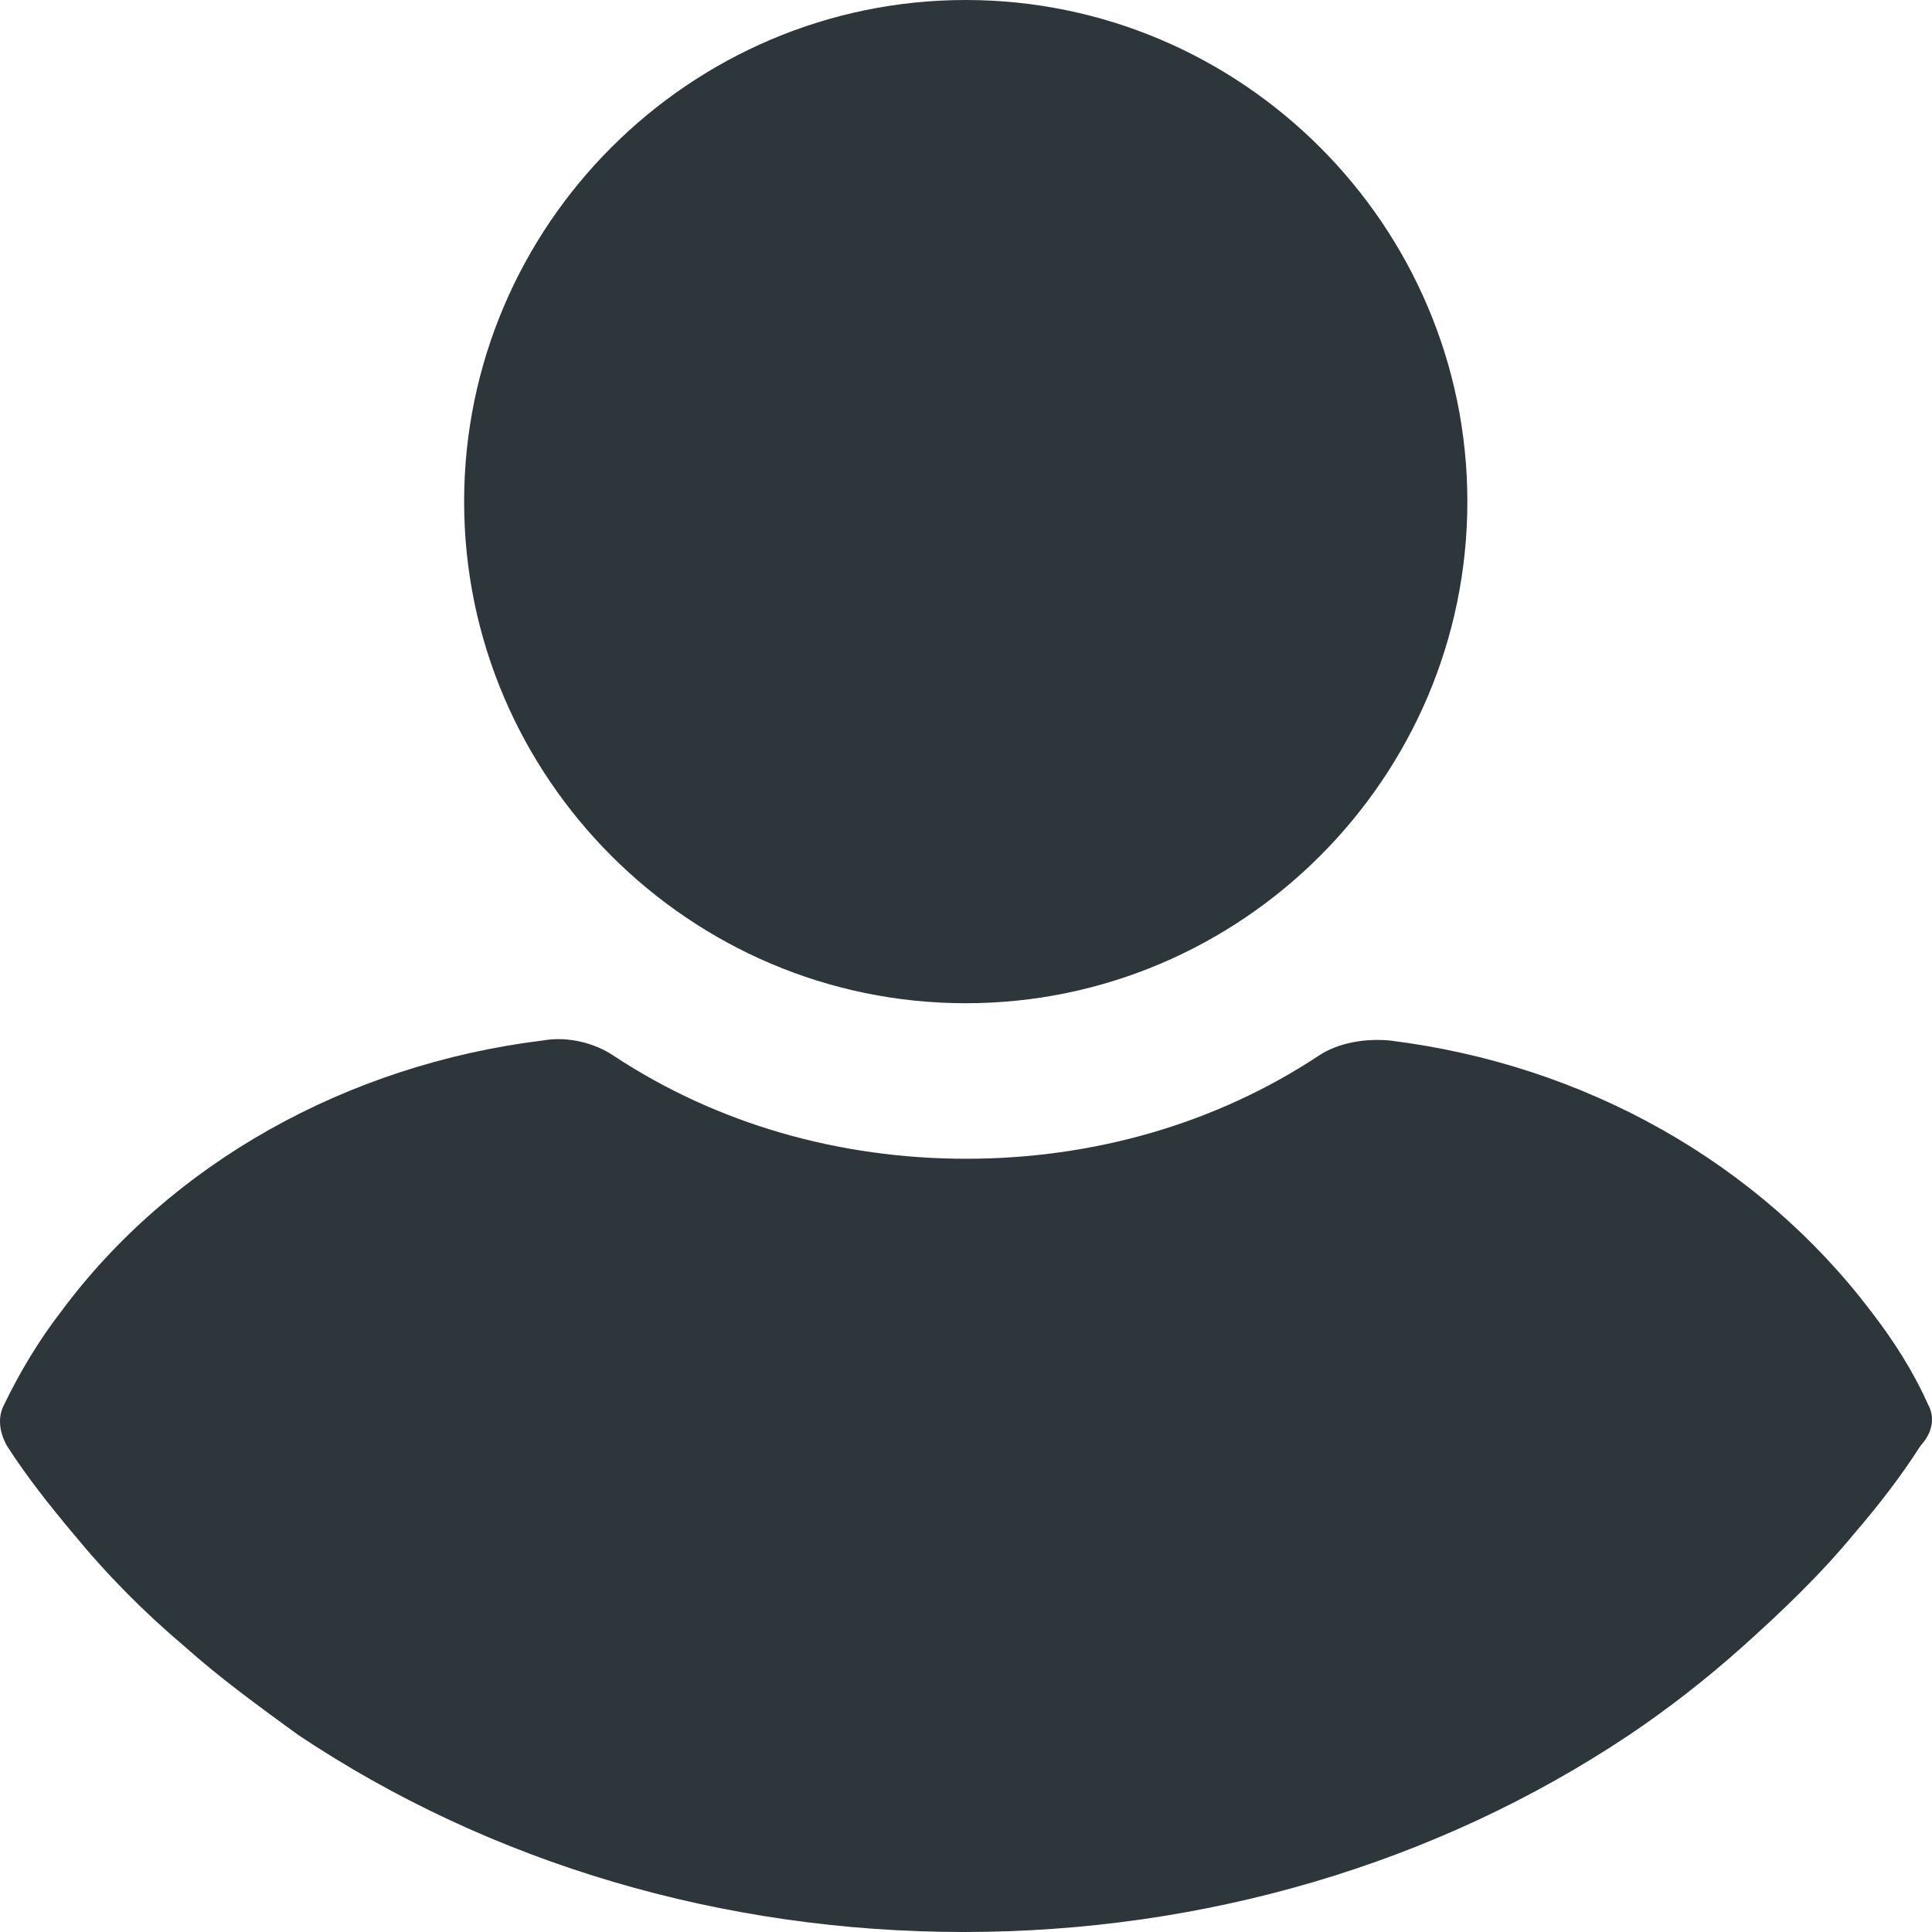
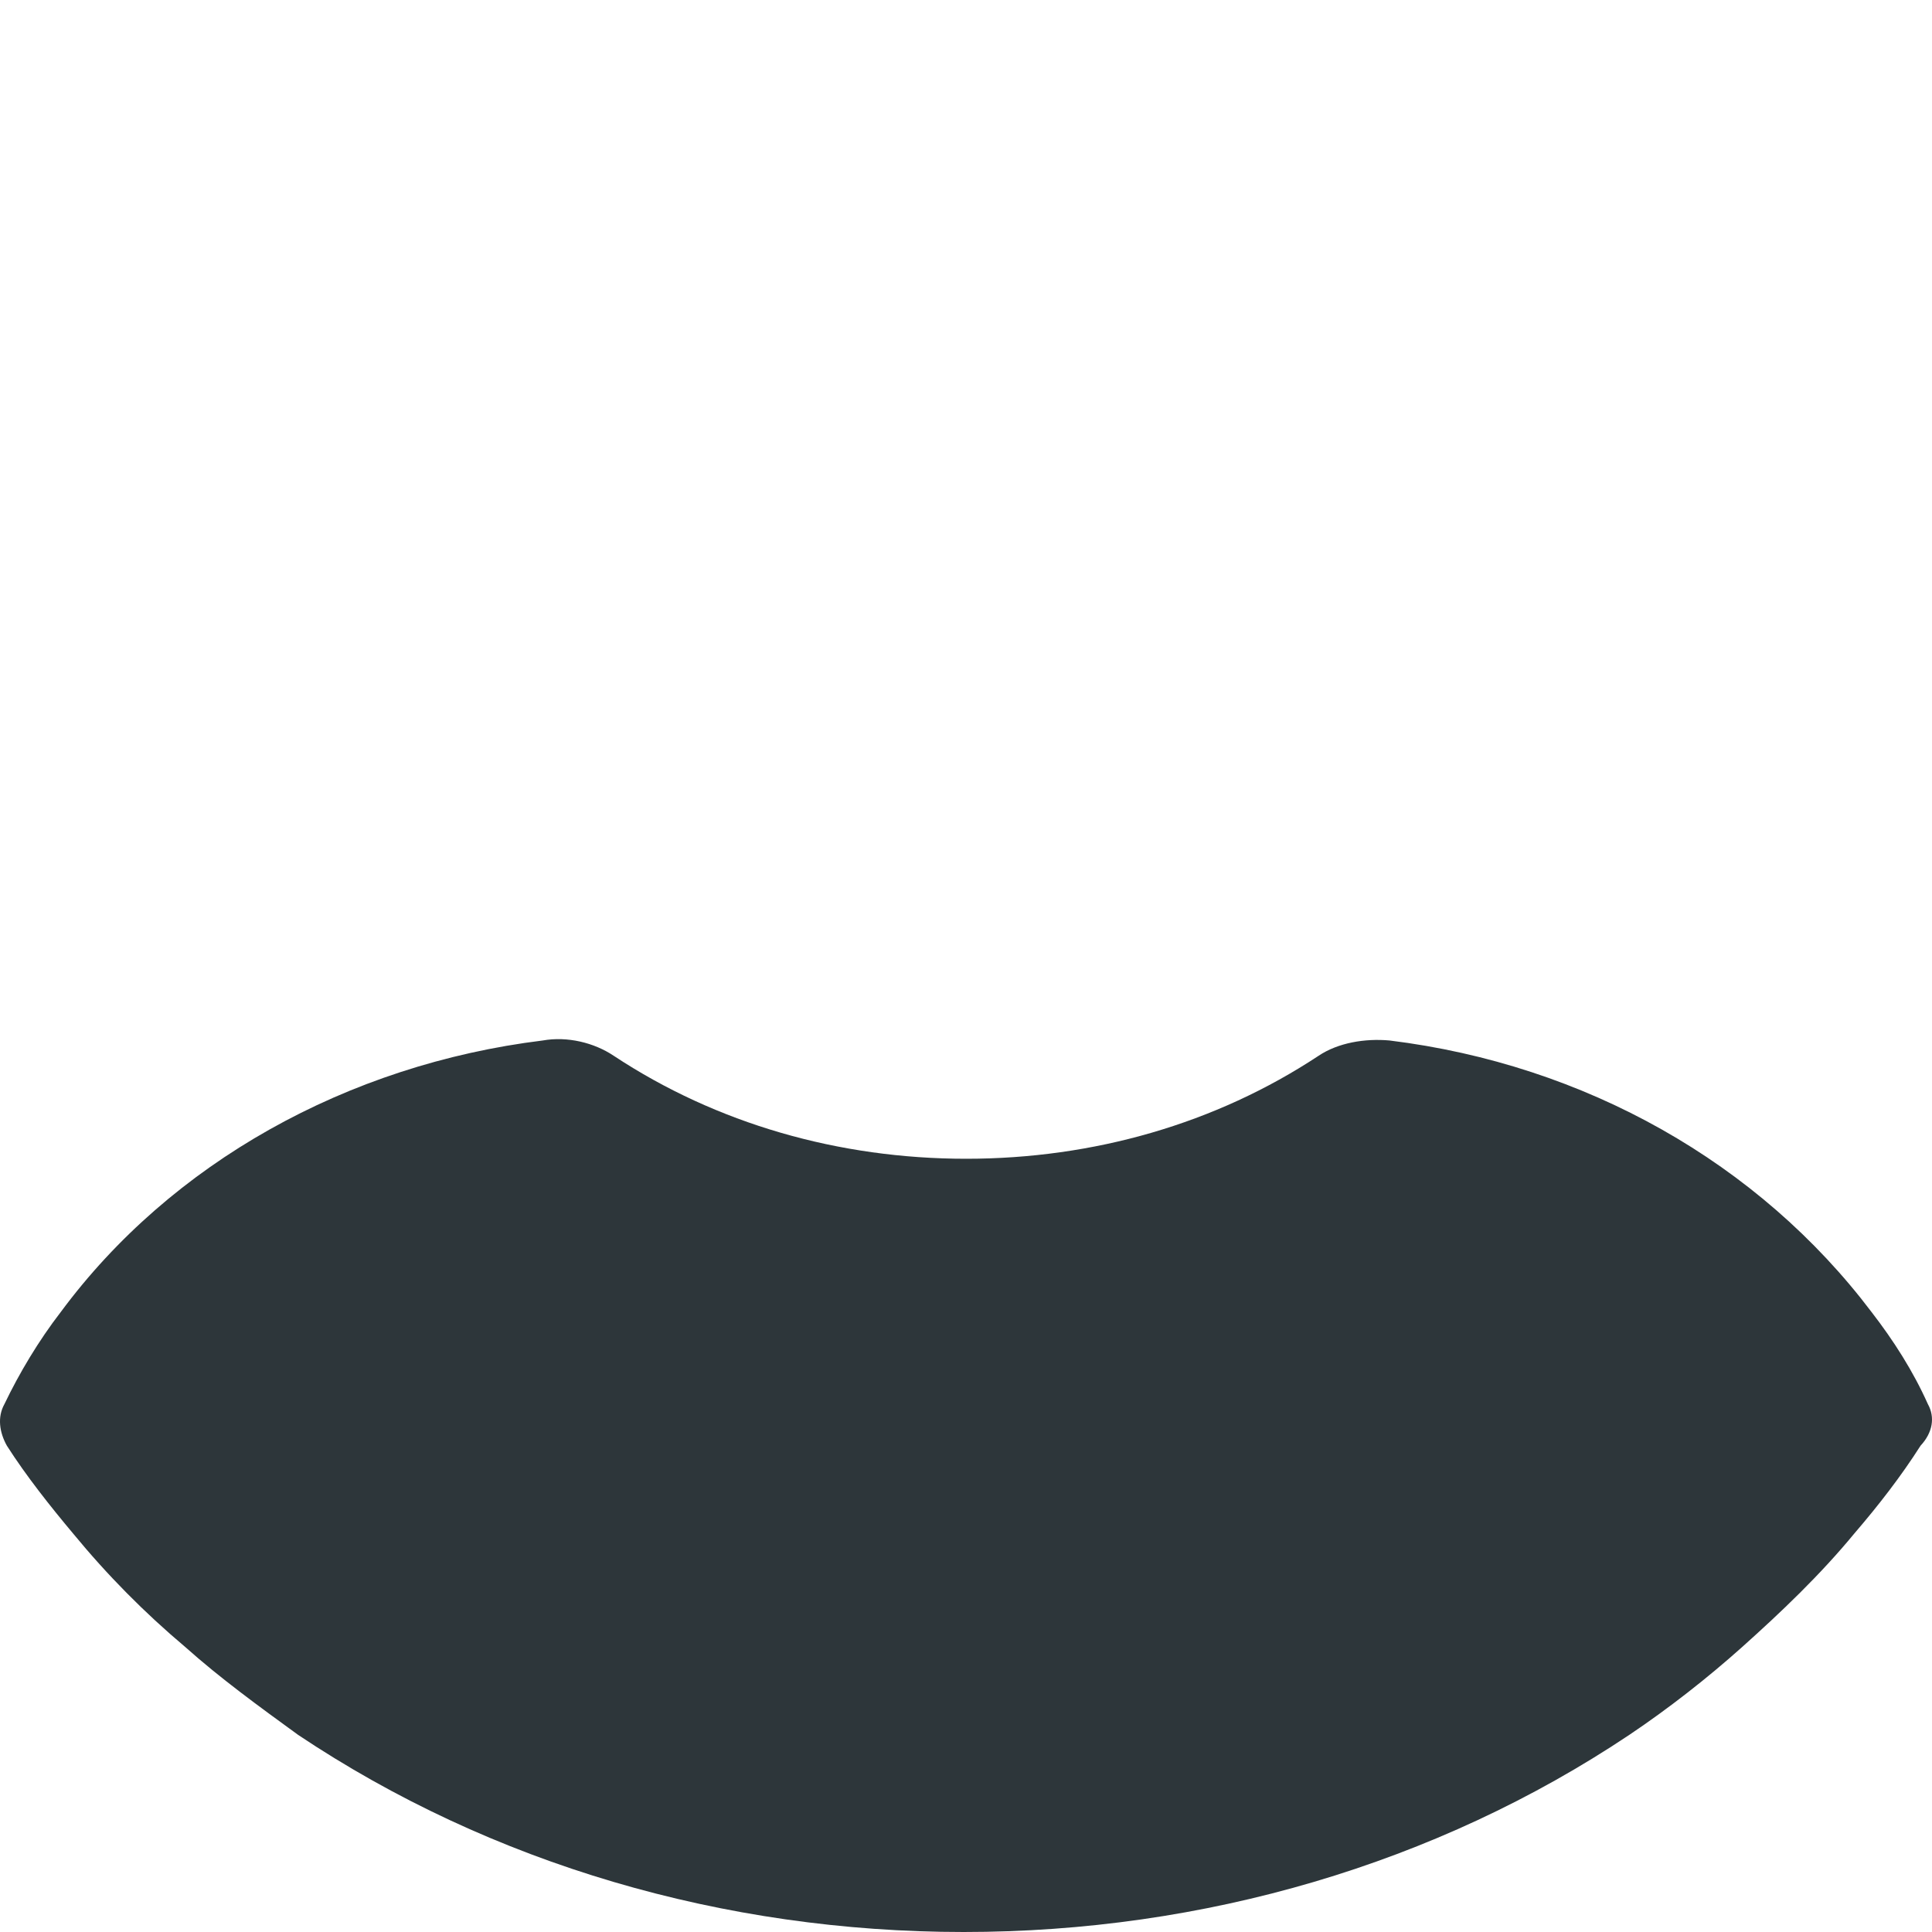
<svg xmlns="http://www.w3.org/2000/svg" width="198" height="198" viewBox="0 0 198 198" fill="none">
  <path d="M197.577 143.898C196.072 140.531 194.066 137.388 191.809 134.469C180.272 119.204 162.466 109.102 142.403 106.633C139.895 106.408 137.136 106.857 135.13 108.204C124.596 115.163 112.057 118.755 99.016 118.755C85.974 118.755 73.435 115.163 62.901 108.204C60.895 106.857 58.136 106.184 55.628 106.633C35.565 109.102 17.508 119.204 6.222 134.469C3.965 137.388 1.959 140.755 0.454 143.898C-0.298 145.245 -0.047 146.817 0.705 148.164C2.711 151.306 5.219 154.449 7.476 157.143C10.987 161.409 14.749 165.225 19.013 168.817C22.524 171.959 26.536 174.878 30.549 177.796C50.362 191.041 74.187 198 98.765 198C123.343 198 147.168 191.041 166.98 177.796C170.993 175.102 175.006 171.959 178.517 168.817C182.53 165.225 186.542 161.408 190.054 157.143C192.561 154.225 194.819 151.306 196.825 148.164C198.078 146.817 198.329 145.245 197.577 143.898Z" fill="#2D363A" />
-   <path d="M98.974 102.816C127.26 102.816 150.382 79.694 150.382 51.408C150.382 23.122 127.26 0 98.974 0C70.688 0 47.566 23.122 47.566 51.408C47.566 79.694 70.689 102.816 98.974 102.816Z" fill="#2D363A" />
</svg>